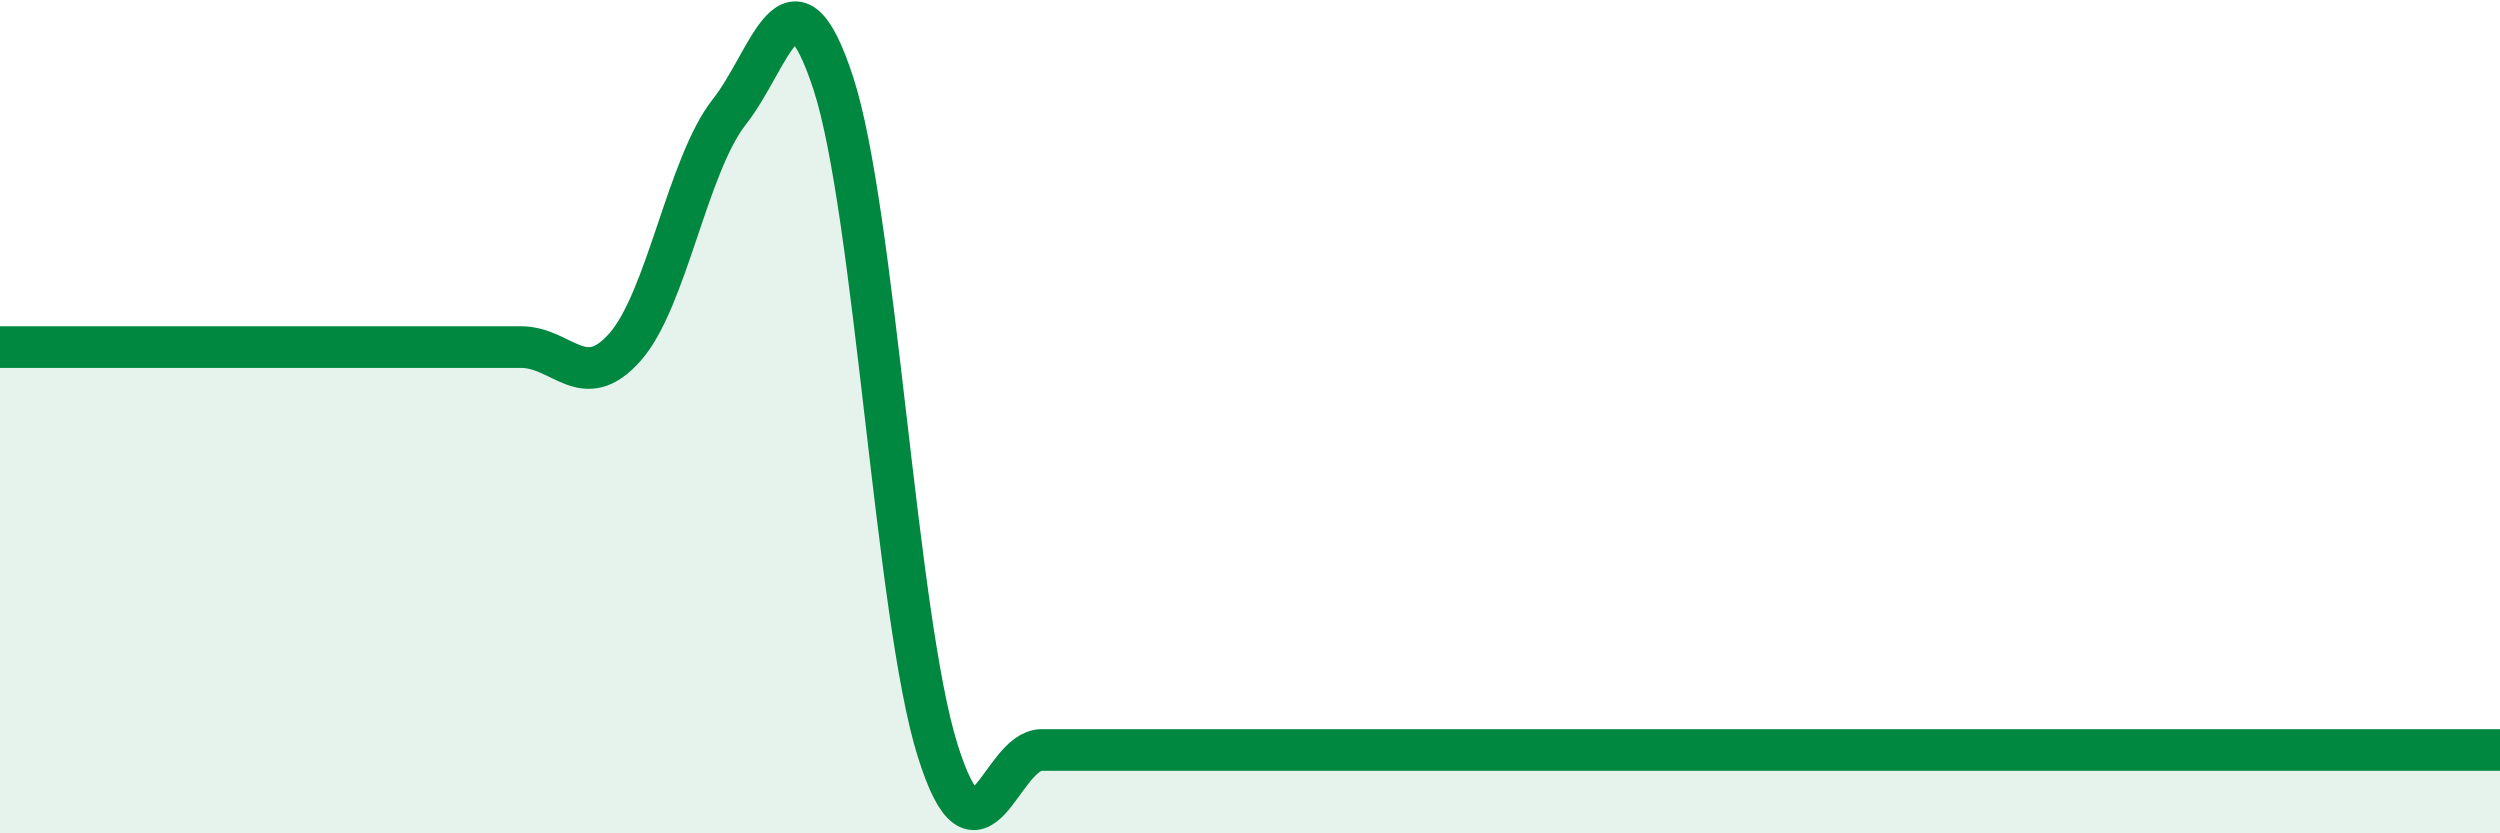
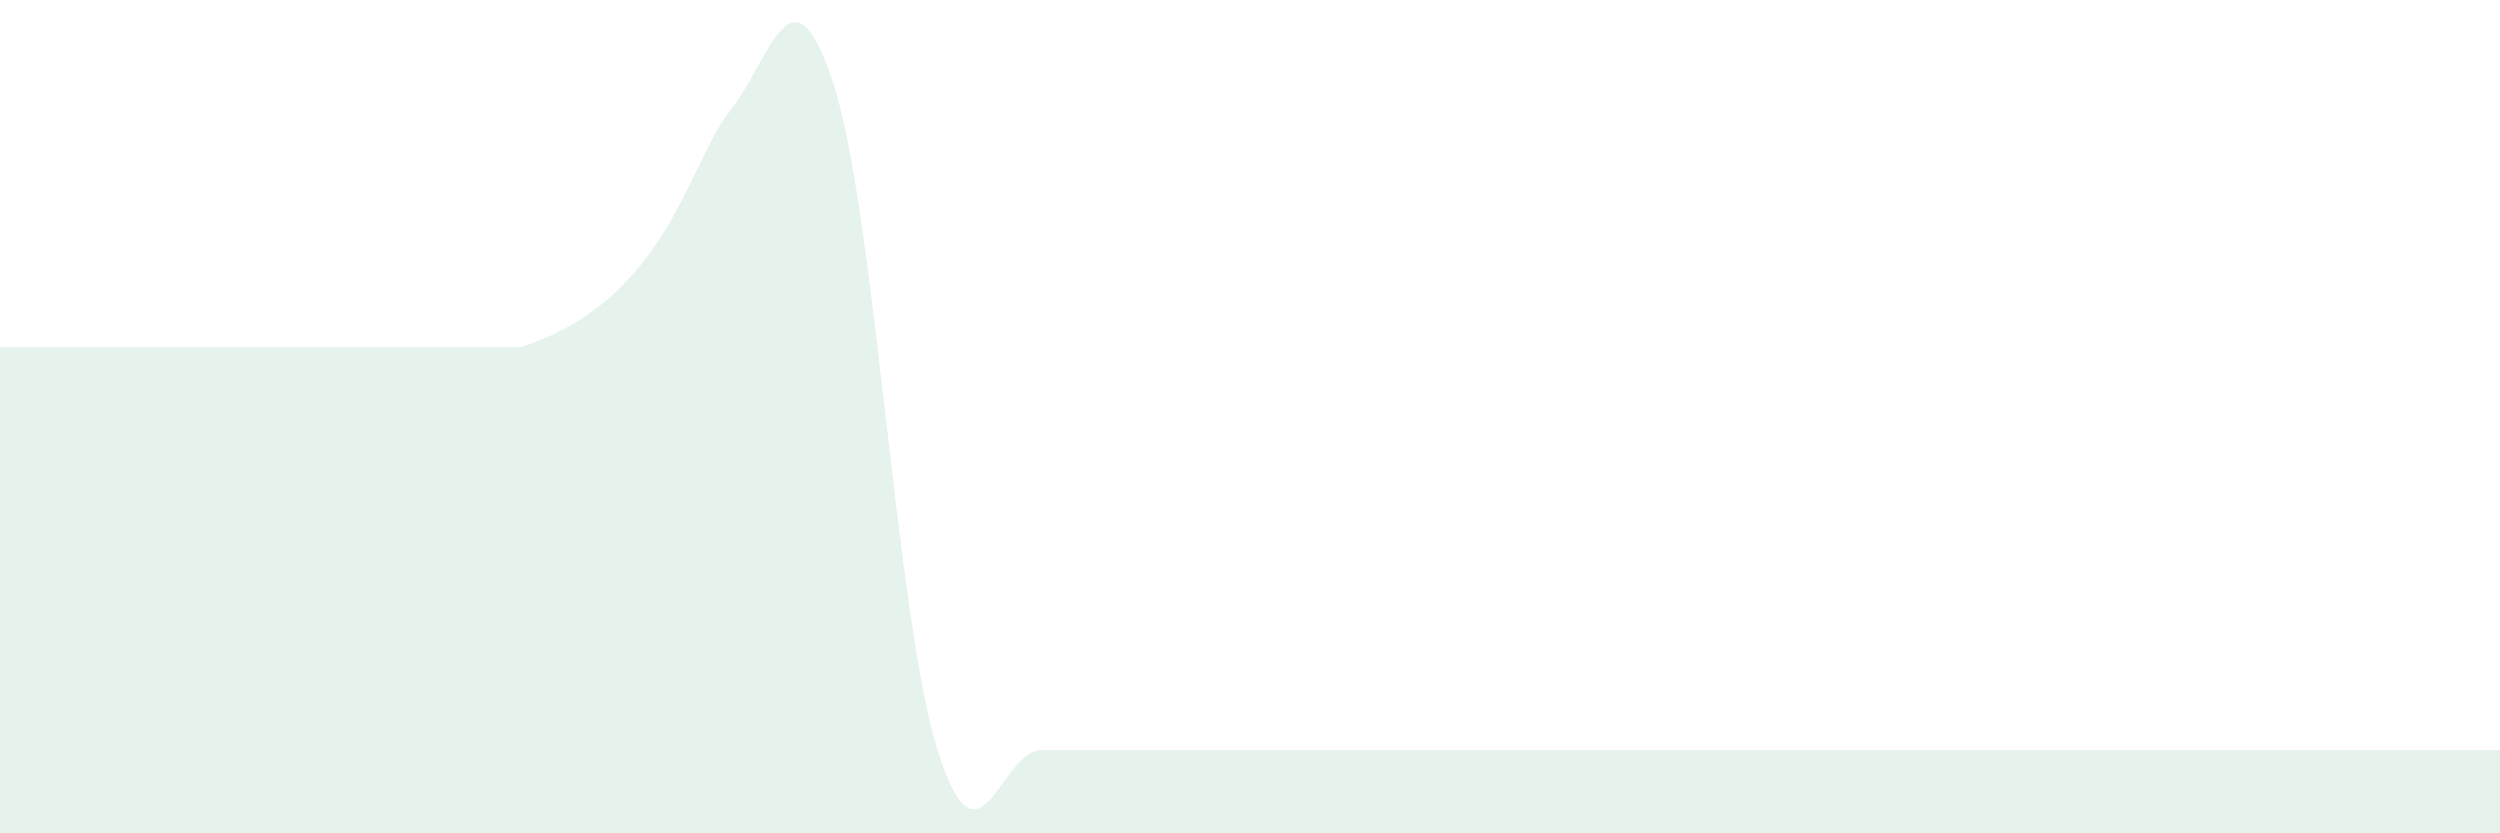
<svg xmlns="http://www.w3.org/2000/svg" width="60" height="20" viewBox="0 0 60 20">
-   <path d="M 0,8.33 C 0.5,8.33 1.5,8.33 2.5,8.33 C 3.5,8.33 4,8.33 5,8.33 C 6,8.33 6.5,8.33 7.5,8.33 C 8.5,8.33 9,8.33 10,8.33 C 11,8.33 11.5,8.33 12.5,8.33 C 13.5,8.33 14,9.46 15,8.33 C 16,7.2 16.5,3.96 17.5,2.69 C 18.5,1.42 19,-1.06 20,2 C 21,5.06 21.5,14.8 22.5,18 C 23.5,21.2 24,18 25,18 C 26,18 26.5,18 27.5,18 C 28.5,18 29,18 30,18 C 31,18 31.5,18 32.5,18 C 33.5,18 34,18 35,18 C 36,18 36.5,18 37.5,18 C 38.5,18 39,18 40,18 C 41,18 41.5,18 42.5,18 C 43.5,18 44,18 45,18 C 46,18 46.5,18 47.5,18 C 48.5,18 49,18 50,18 C 51,18 51.5,18 52.5,18 C 53.5,18 53.5,18 55,18 C 56.5,18 59,18 60,18L60 20L0 20Z" fill="#008740" opacity="0.1" stroke-linecap="round" stroke-linejoin="round" />
-   <path d="M 0,8.33 C 0.5,8.33 1.5,8.33 2.5,8.33 C 3.5,8.33 4,8.33 5,8.33 C 6,8.33 6.5,8.33 7.5,8.33 C 8.5,8.33 9,8.33 10,8.33 C 11,8.33 11.5,8.33 12.5,8.33 C 13.5,8.33 14,9.46 15,8.33 C 16,7.2 16.5,3.96 17.5,2.69 C 18.5,1.42 19,-1.06 20,2 C 21,5.06 21.5,14.8 22.5,18 C 23.5,21.2 24,18 25,18 C 26,18 26.5,18 27.5,18 C 28.5,18 29,18 30,18 C 31,18 31.5,18 32.5,18 C 33.5,18 34,18 35,18 C 36,18 36.5,18 37.5,18 C 38.5,18 39,18 40,18 C 41,18 41.5,18 42.5,18 C 43.5,18 44,18 45,18 C 46,18 46.5,18 47.5,18 C 48.5,18 49,18 50,18 C 51,18 51.5,18 52.5,18 C 53.5,18 53.5,18 55,18 C 56.5,18 59,18 60,18" stroke="#008740" stroke-width="1" fill="none" stroke-linecap="round" stroke-linejoin="round" />
+   <path d="M 0,8.33 C 0.5,8.33 1.5,8.33 2.5,8.33 C 3.5,8.33 4,8.33 5,8.33 C 6,8.33 6.5,8.33 7.5,8.33 C 8.5,8.33 9,8.33 10,8.33 C 11,8.33 11.5,8.33 12.5,8.33 C 16,7.2 16.5,3.96 17.5,2.69 C 18.5,1.42 19,-1.06 20,2 C 21,5.06 21.5,14.8 22.5,18 C 23.5,21.2 24,18 25,18 C 26,18 26.5,18 27.5,18 C 28.5,18 29,18 30,18 C 31,18 31.5,18 32.5,18 C 33.5,18 34,18 35,18 C 36,18 36.5,18 37.5,18 C 38.5,18 39,18 40,18 C 41,18 41.5,18 42.5,18 C 43.5,18 44,18 45,18 C 46,18 46.5,18 47.5,18 C 48.5,18 49,18 50,18 C 51,18 51.5,18 52.5,18 C 53.5,18 53.5,18 55,18 C 56.5,18 59,18 60,18L60 20L0 20Z" fill="#008740" opacity="0.1" stroke-linecap="round" stroke-linejoin="round" />
</svg>